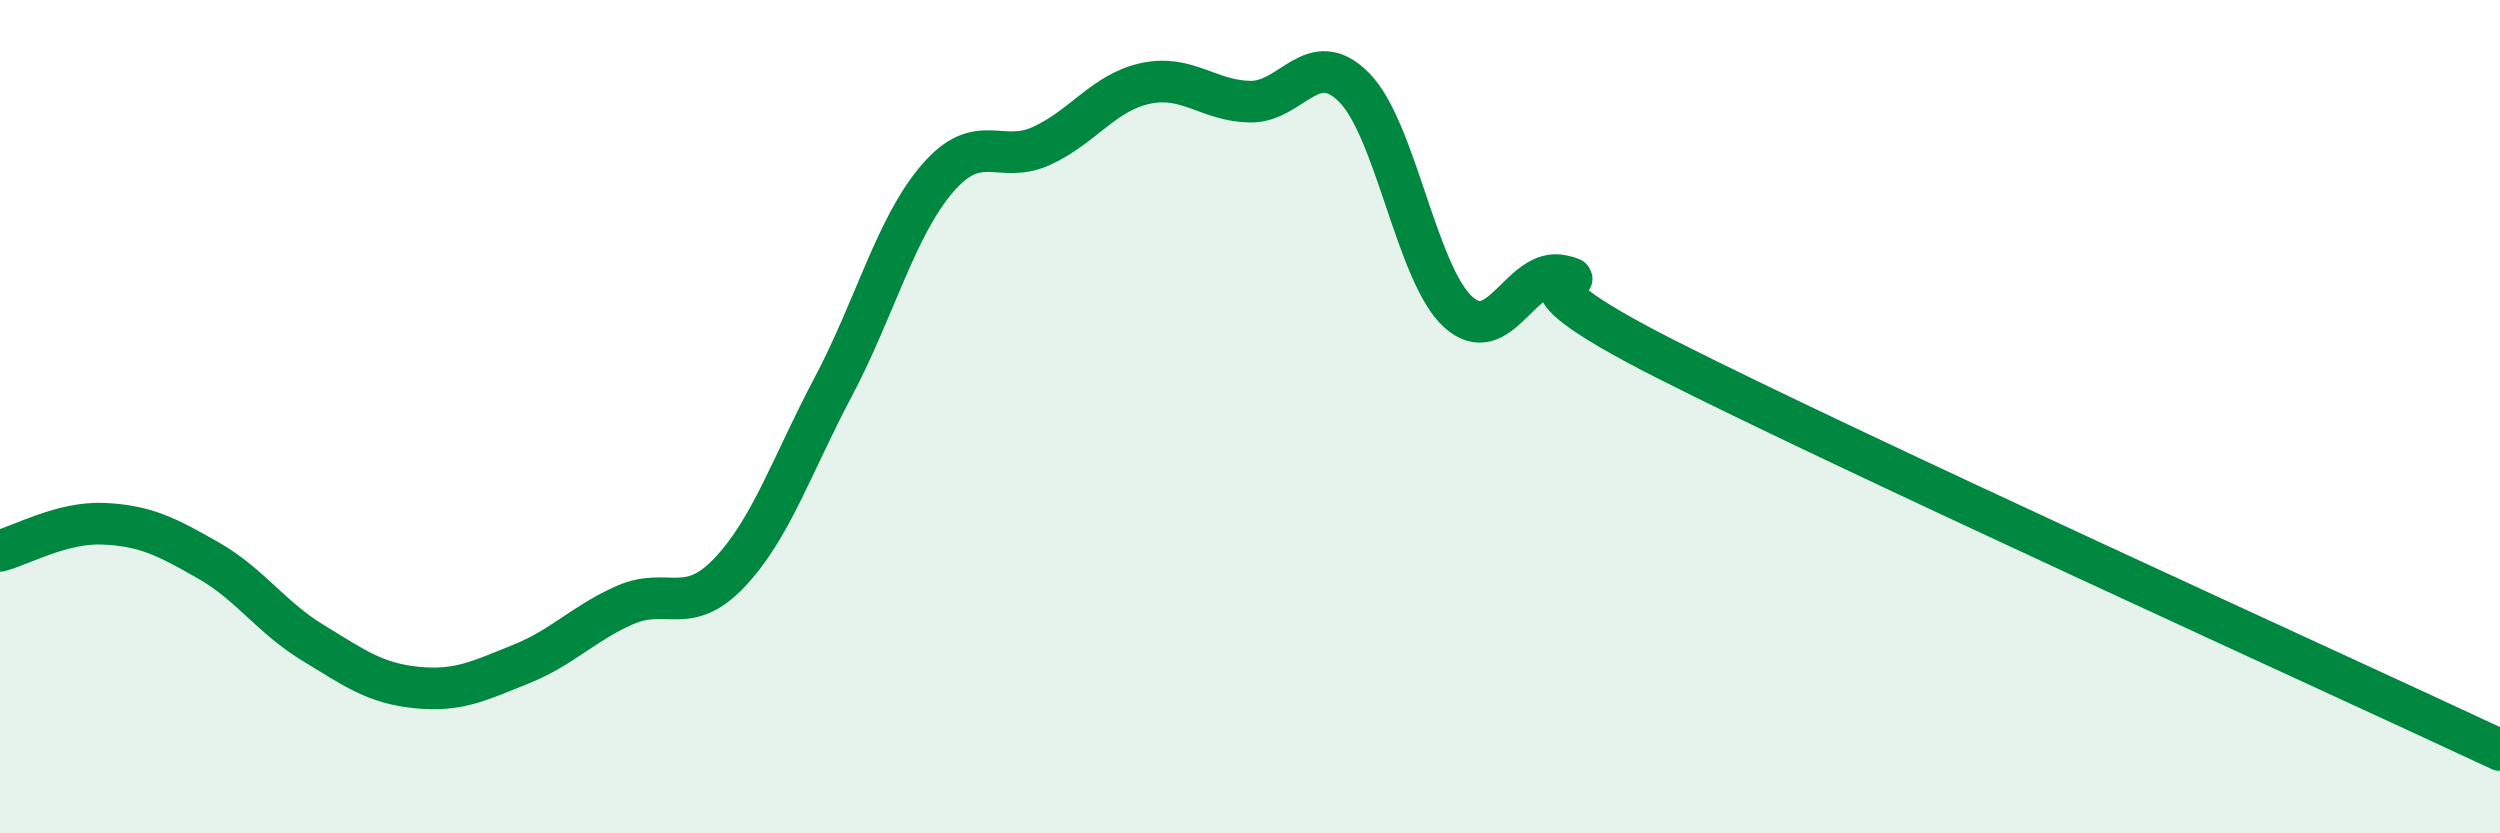
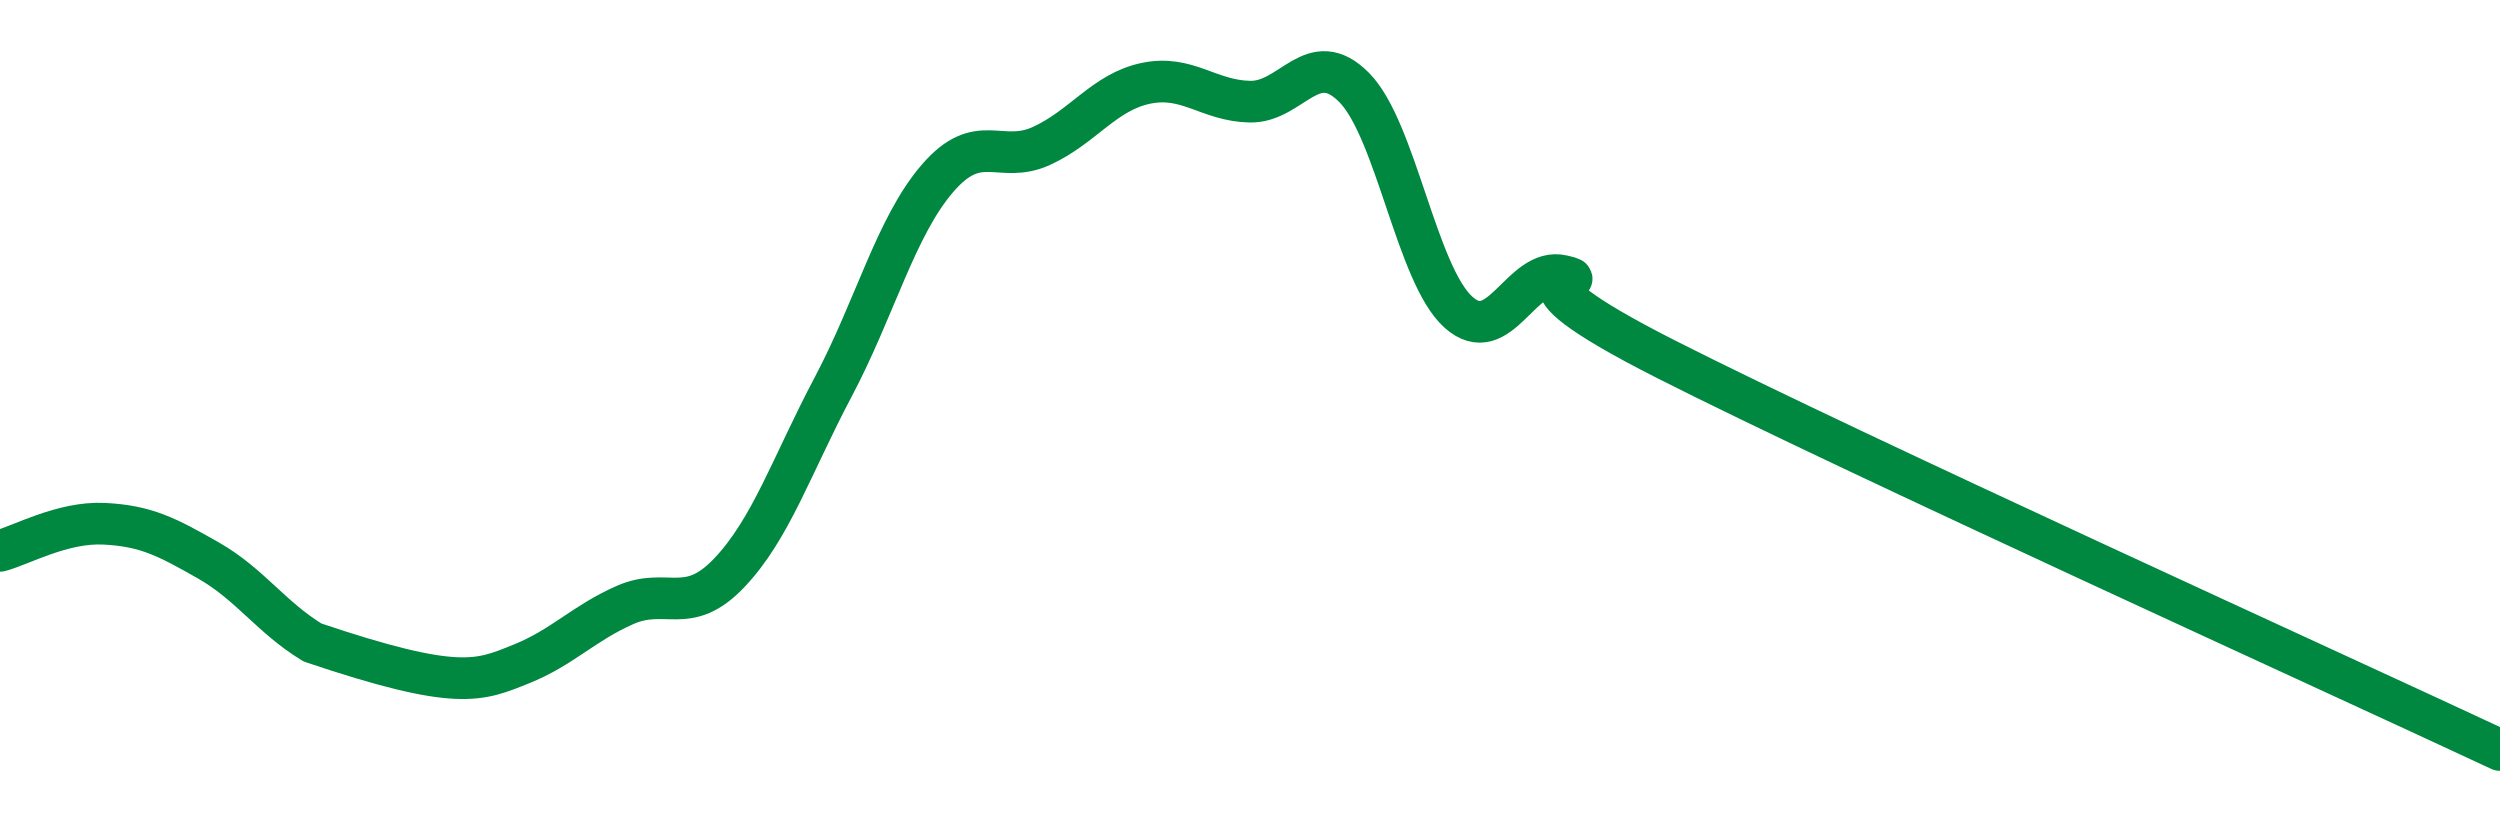
<svg xmlns="http://www.w3.org/2000/svg" width="60" height="20" viewBox="0 0 60 20">
-   <path d="M 0,13.22 C 0.5,13.09 1.5,12.52 2.5,12.57 C 3.5,12.62 4,12.88 5,13.45 C 6,14.02 6.5,14.81 7.5,15.42 C 8.5,16.03 9,16.4 10,16.5 C 11,16.6 11.5,16.34 12.5,15.94 C 13.5,15.54 14,14.96 15,14.52 C 16,14.08 16.5,14.8 17.5,13.75 C 18.5,12.7 19,11.17 20,9.28 C 21,7.39 21.5,5.44 22.5,4.28 C 23.5,3.12 24,3.96 25,3.5 C 26,3.04 26.5,2.21 27.5,2 C 28.5,1.79 29,2.42 30,2.44 C 31,2.46 31.5,1.09 32.5,2.1 C 33.5,3.11 34,6.59 35,7.49 C 36,8.39 36.5,6.39 37.5,6.62 C 38.5,6.85 35.5,6.35 40,8.63 C 44.5,10.91 56,16.13 60,18L60 20L0 20Z" fill="#008740" opacity="0.1" stroke-linecap="round" stroke-linejoin="round" />
-   <path d="M 0,13.22 C 0.5,13.09 1.5,12.52 2.5,12.57 C 3.5,12.62 4,12.88 5,13.45 C 6,14.02 6.5,14.81 7.5,15.42 C 8.5,16.03 9,16.4 10,16.5 C 11,16.6 11.5,16.34 12.5,15.94 C 13.5,15.54 14,14.96 15,14.52 C 16,14.08 16.5,14.8 17.5,13.75 C 18.5,12.7 19,11.17 20,9.28 C 21,7.39 21.5,5.44 22.5,4.28 C 23.5,3.12 24,3.96 25,3.5 C 26,3.04 26.5,2.21 27.5,2 C 28.5,1.79 29,2.42 30,2.44 C 31,2.46 31.5,1.09 32.5,2.1 C 33.5,3.11 34,6.59 35,7.49 C 36,8.39 36.5,6.39 37.5,6.62 C 38.5,6.85 35.5,6.35 40,8.63 C 44.5,10.91 56,16.13 60,18" stroke="#008740" stroke-width="1" fill="none" stroke-linecap="round" stroke-linejoin="round" />
+   <path d="M 0,13.22 C 0.5,13.09 1.5,12.52 2.5,12.57 C 3.5,12.62 4,12.88 5,13.45 C 6,14.02 6.5,14.81 7.5,15.42 C 11,16.6 11.5,16.34 12.5,15.94 C 13.5,15.54 14,14.96 15,14.52 C 16,14.08 16.5,14.8 17.5,13.75 C 18.5,12.7 19,11.17 20,9.28 C 21,7.39 21.5,5.44 22.5,4.28 C 23.5,3.12 24,3.96 25,3.5 C 26,3.04 26.5,2.21 27.5,2 C 28.5,1.79 29,2.42 30,2.44 C 31,2.46 31.5,1.09 32.5,2.1 C 33.5,3.11 34,6.59 35,7.49 C 36,8.39 36.5,6.39 37.5,6.62 C 38.5,6.85 35.5,6.35 40,8.63 C 44.5,10.91 56,16.13 60,18" stroke="#008740" stroke-width="1" fill="none" stroke-linecap="round" stroke-linejoin="round" />
</svg>